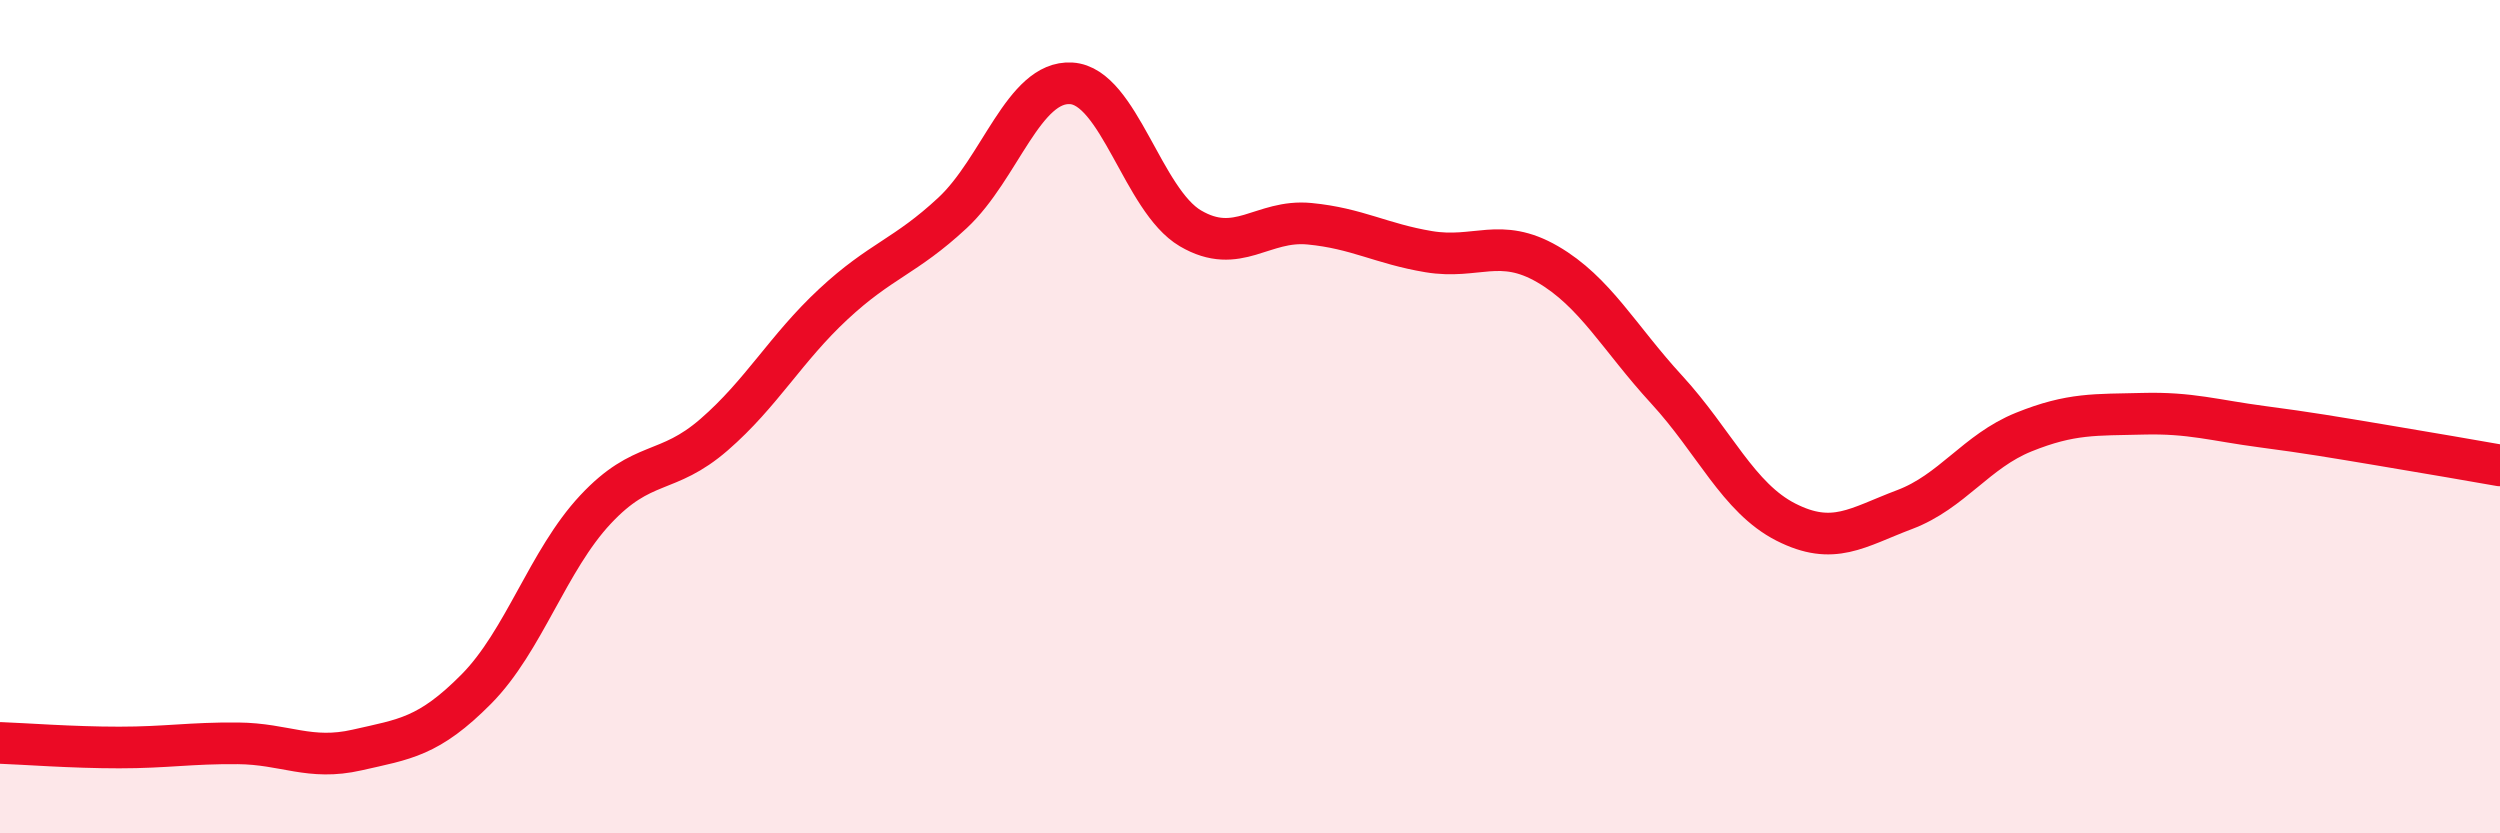
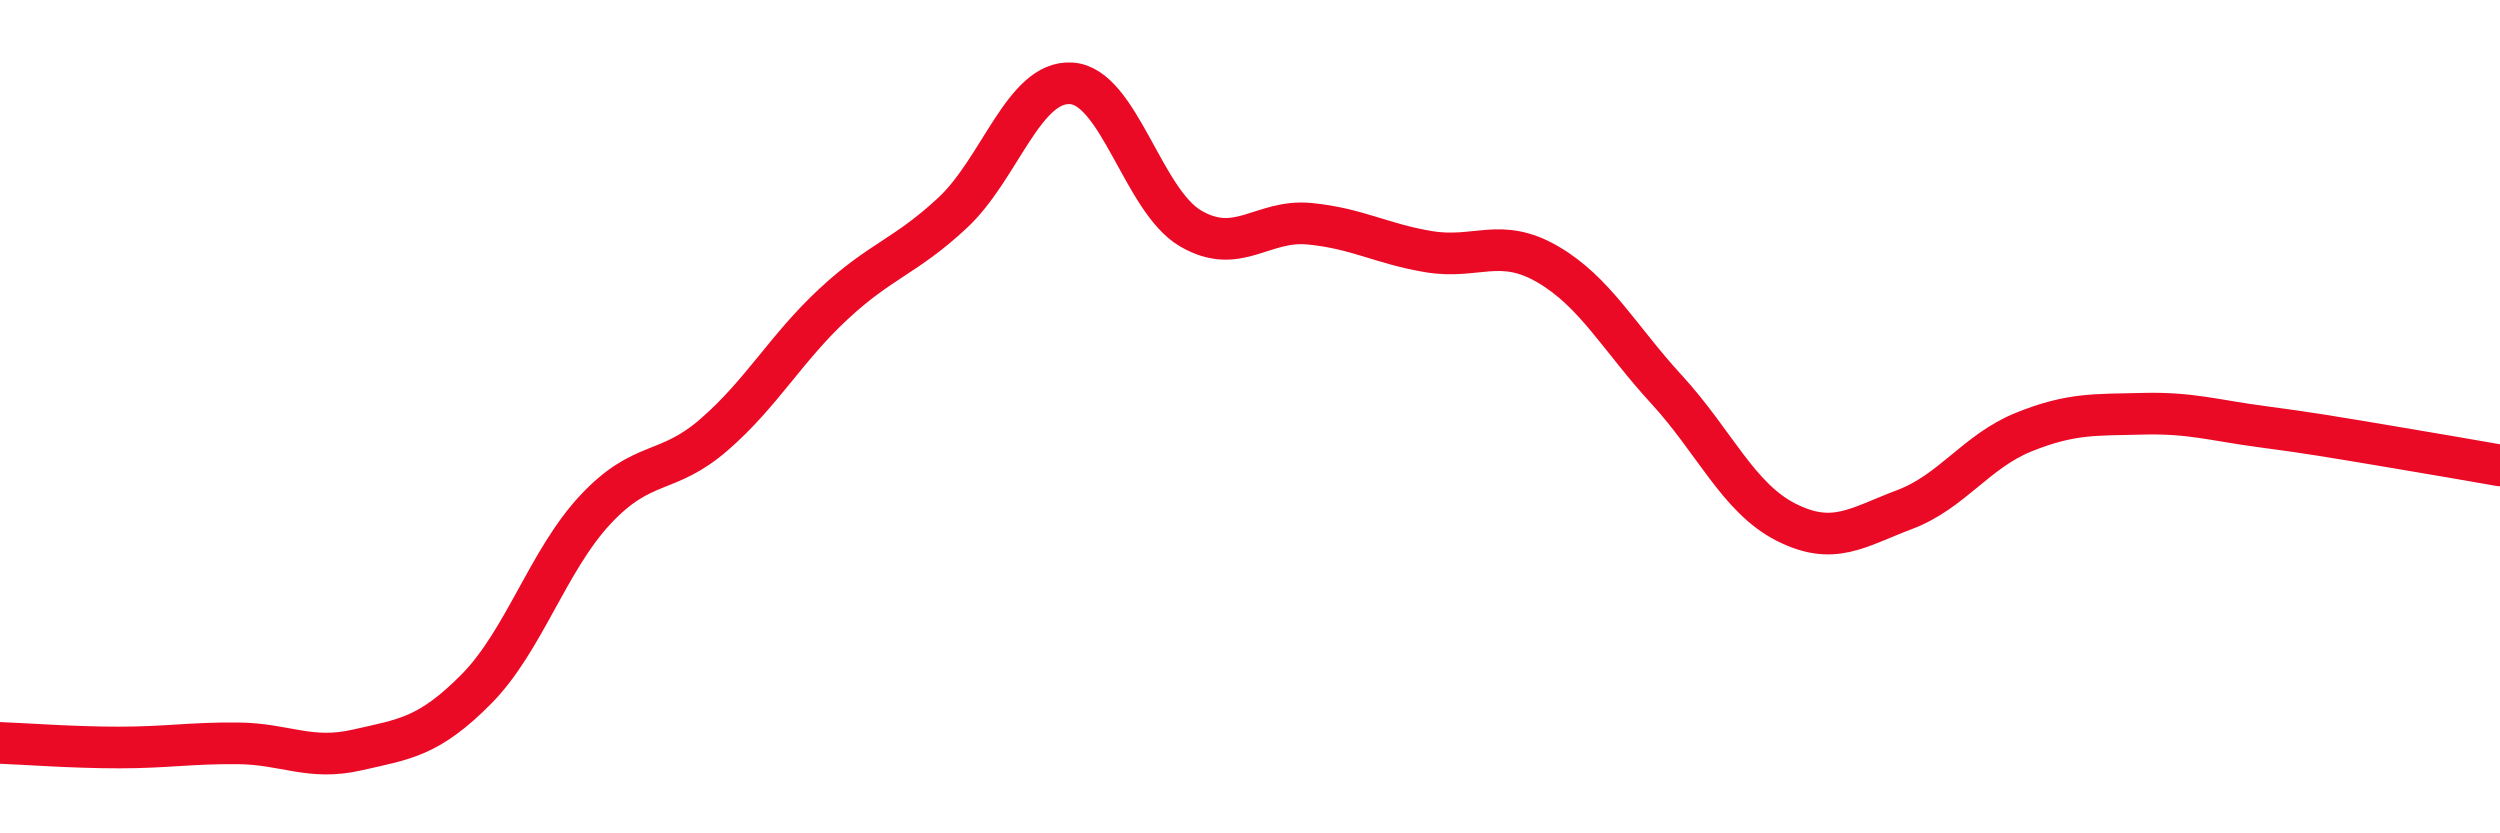
<svg xmlns="http://www.w3.org/2000/svg" width="60" height="20" viewBox="0 0 60 20">
-   <path d="M 0,17.83 C 0.57,17.85 1.72,17.94 2.86,17.94 C 4,17.94 4.57,17.83 5.71,17.84 C 6.85,17.85 7.43,18.26 8.57,18 C 9.71,17.74 10.29,17.69 11.43,16.54 C 12.57,15.39 13.15,13.45 14.29,12.23 C 15.43,11.01 16,11.42 17.14,10.43 C 18.28,9.44 18.86,8.36 20,7.3 C 21.14,6.24 21.72,6.17 22.86,5.11 C 24,4.05 24.57,1.93 25.71,2 C 26.85,2.07 27.43,4.81 28.57,5.48 C 29.71,6.15 30.29,5.26 31.43,5.37 C 32.57,5.48 33.15,5.85 34.29,6.04 C 35.43,6.23 36,5.68 37.14,6.34 C 38.28,7 38.86,8.11 40,9.35 C 41.14,10.59 41.72,11.95 42.86,12.53 C 44,13.11 44.57,12.66 45.71,12.23 C 46.85,11.8 47.43,10.83 48.57,10.37 C 49.71,9.91 50.29,9.96 51.43,9.93 C 52.57,9.9 53.15,10.09 54.29,10.24 C 55.43,10.39 56,10.49 57.14,10.68 C 58.28,10.87 59.43,11.07 60,11.17L60 20L0 20Z" fill="#EB0A25" opacity="0.1" stroke-linecap="round" stroke-linejoin="round" />
  <path d="M 0,17.83 C 0.57,17.85 1.72,17.94 2.86,17.94 C 4,17.94 4.57,17.83 5.71,17.84 C 6.85,17.85 7.43,18.26 8.57,18 C 9.71,17.74 10.29,17.69 11.43,16.54 C 12.57,15.39 13.15,13.45 14.29,12.23 C 15.43,11.01 16,11.42 17.14,10.43 C 18.28,9.44 18.86,8.36 20,7.3 C 21.14,6.24 21.72,6.17 22.86,5.11 C 24,4.05 24.57,1.93 25.71,2 C 26.85,2.07 27.43,4.81 28.57,5.48 C 29.71,6.15 30.29,5.26 31.43,5.37 C 32.57,5.48 33.15,5.85 34.29,6.04 C 35.43,6.23 36,5.68 37.14,6.34 C 38.28,7 38.86,8.11 40,9.35 C 41.14,10.59 41.72,11.95 42.86,12.53 C 44,13.11 44.57,12.66 45.71,12.23 C 46.85,11.8 47.43,10.83 48.57,10.37 C 49.71,9.91 50.29,9.96 51.43,9.93 C 52.57,9.9 53.15,10.09 54.29,10.24 C 55.43,10.39 56,10.49 57.14,10.68 C 58.28,10.87 59.43,11.07 60,11.17" stroke="#EB0A25" stroke-width="1" fill="none" stroke-linecap="round" stroke-linejoin="round" />
</svg>